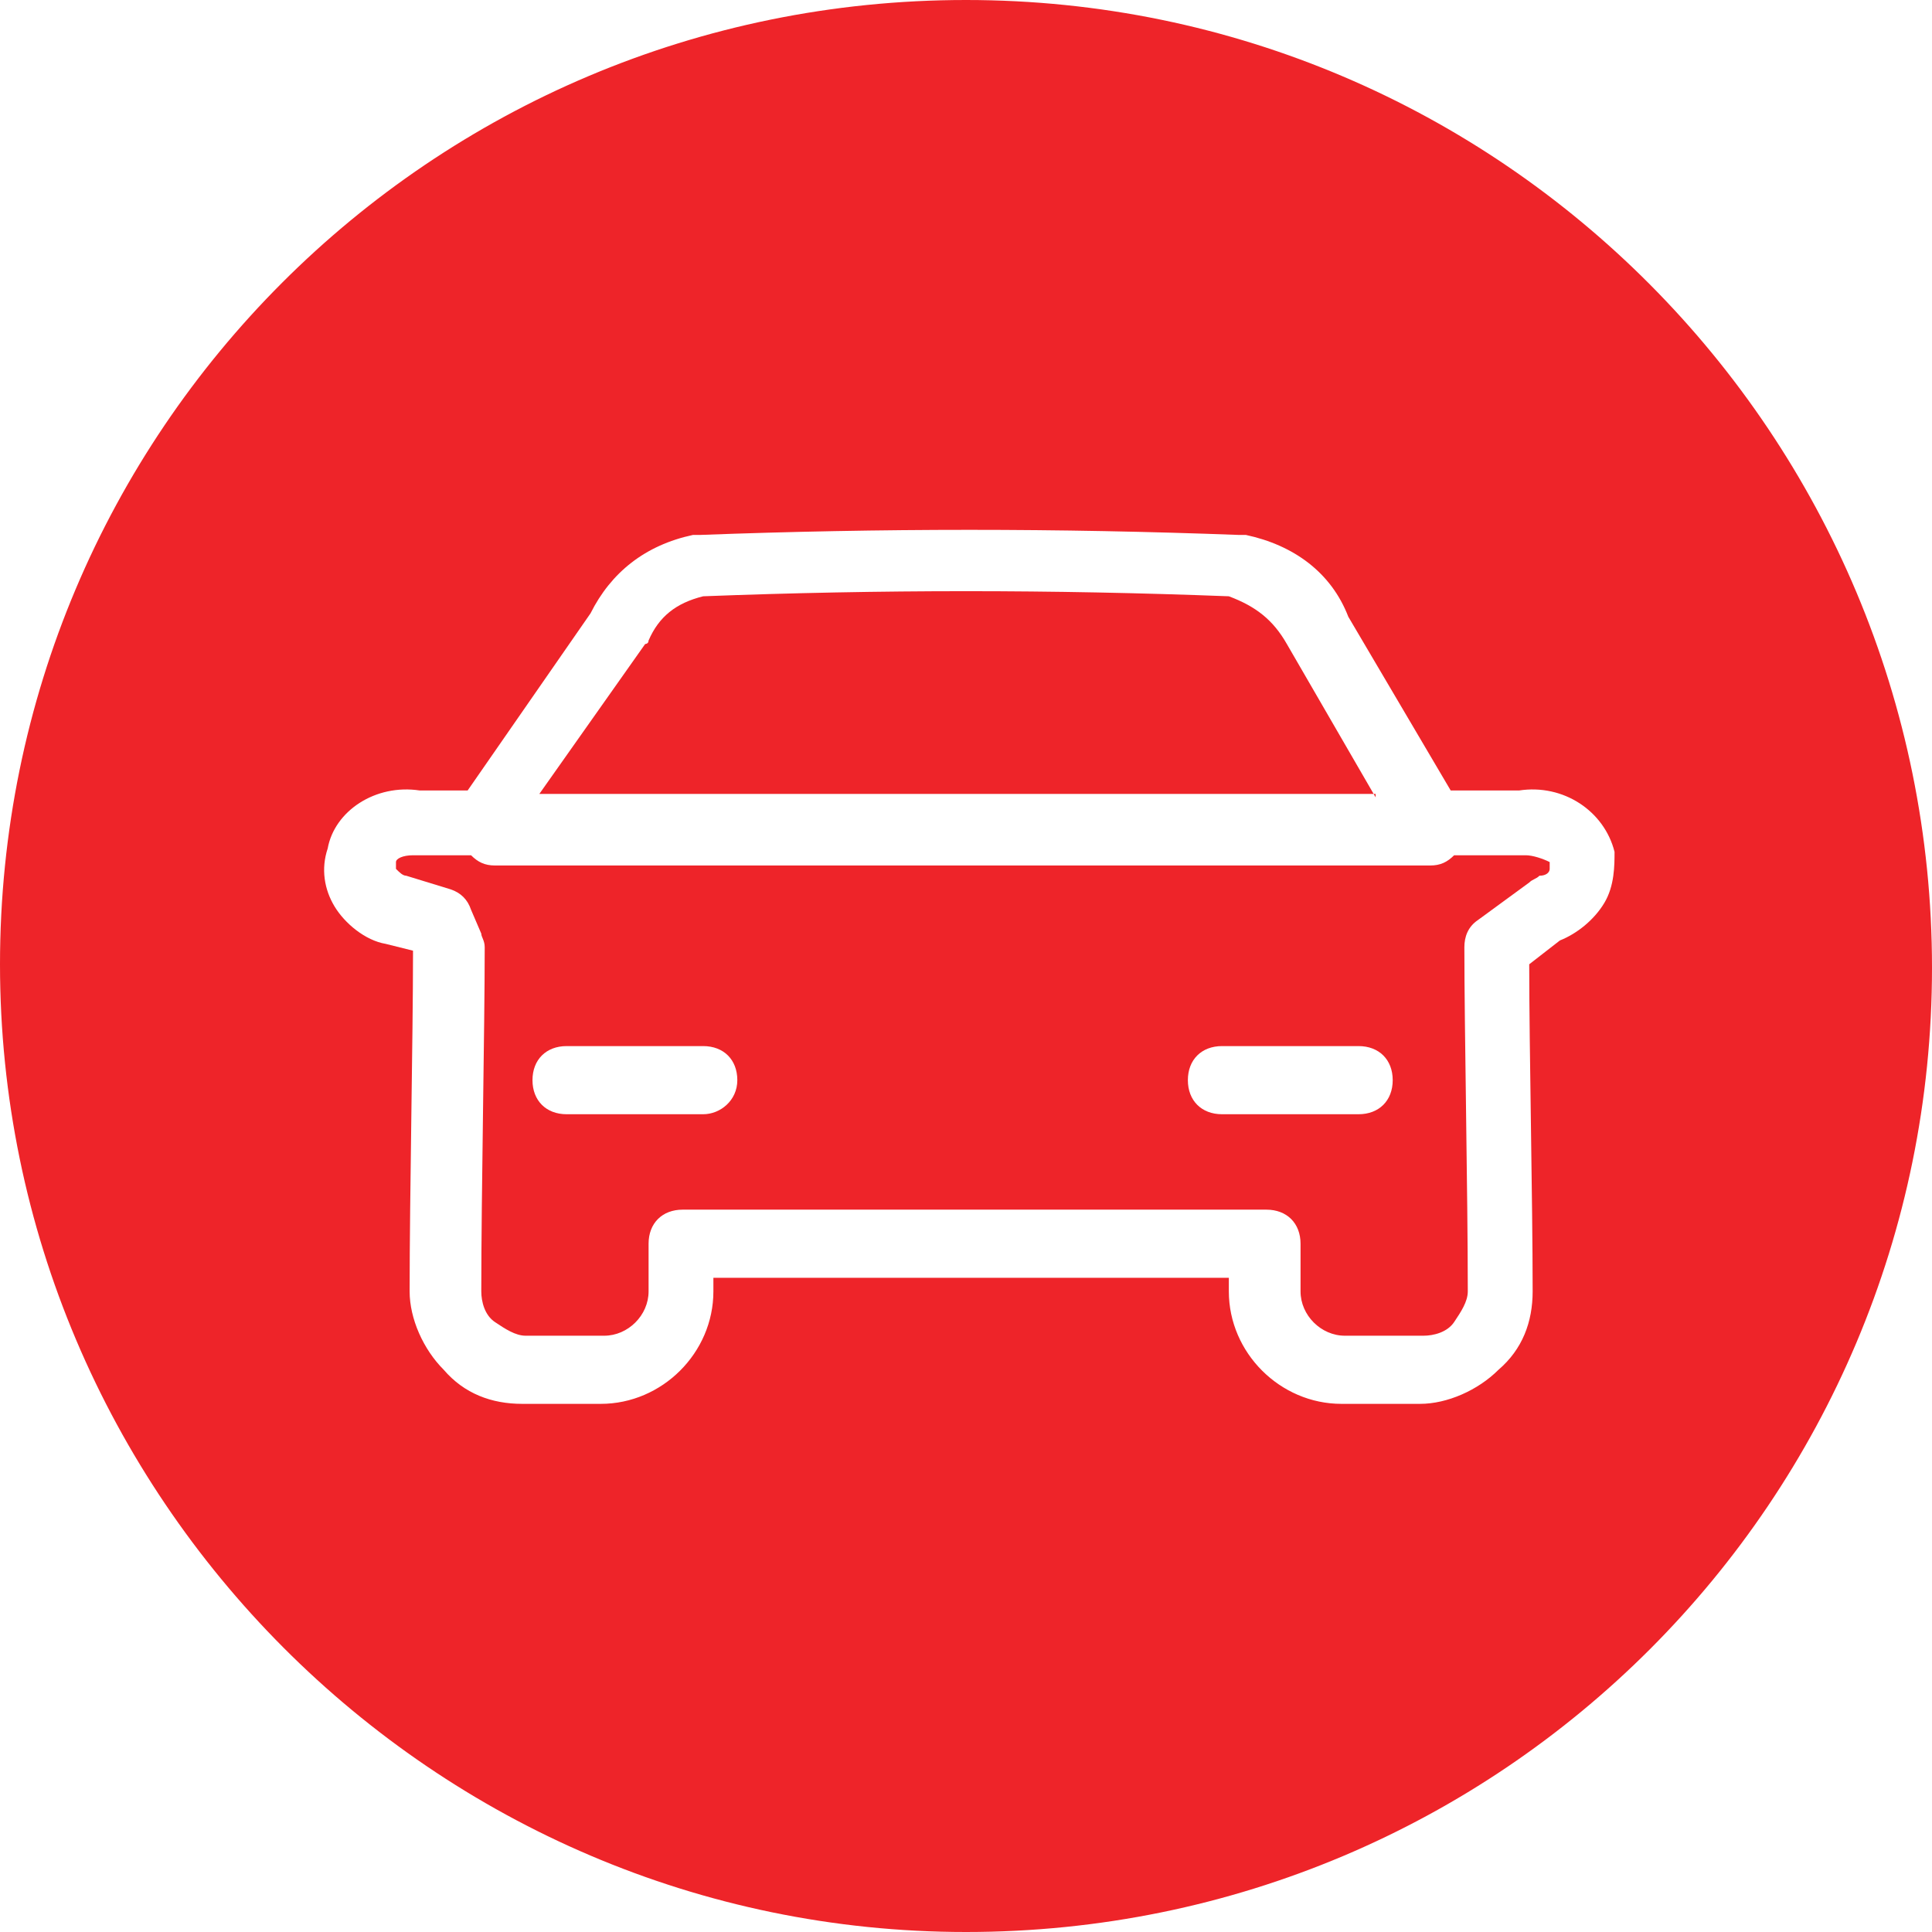
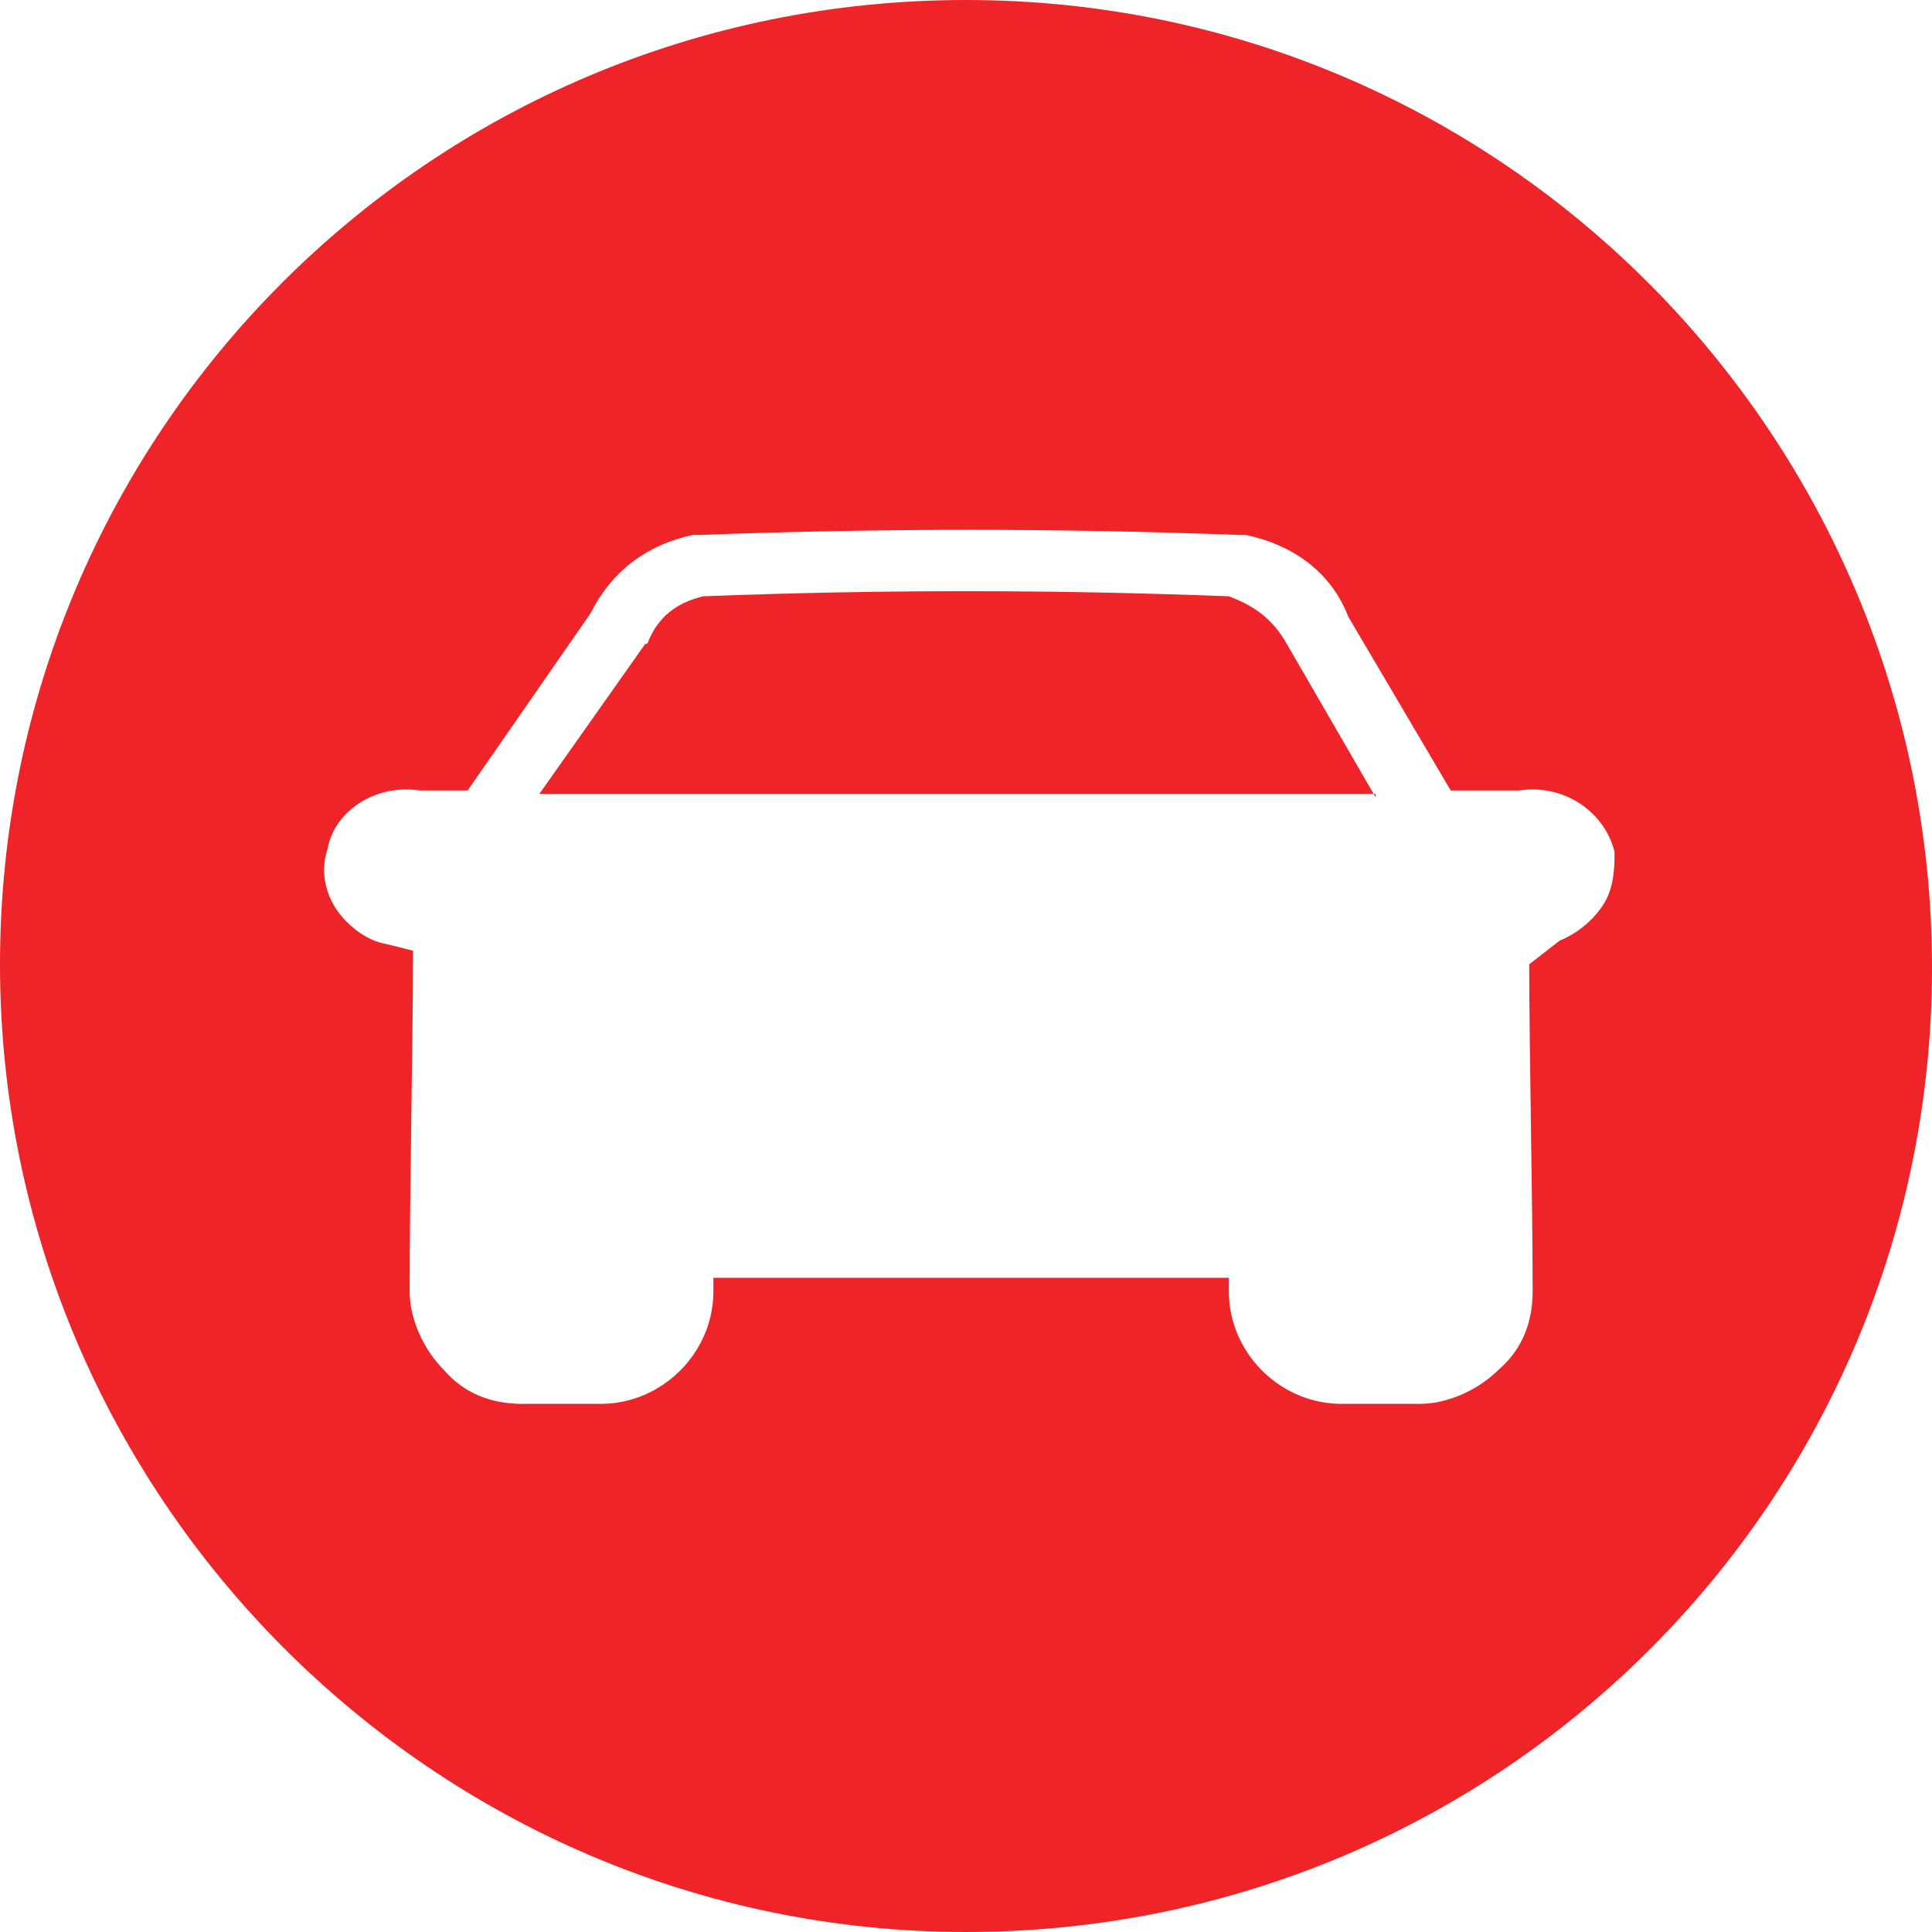
<svg xmlns="http://www.w3.org/2000/svg" fill="none" viewBox="0 0 44 44" height="44" width="44">
  <path fill="#EE2429" d="M31.329 18.159L29.307 14.667C28.997 14.123 28.608 13.813 27.986 13.58C23.944 13.425 20.057 13.425 16.014 13.58C15.392 13.735 15.004 14.046 14.77 14.589C14.77 14.667 14.693 14.667 14.693 14.667L12.283 18.081H31.329V18.159Z" />
-   <path fill="#EE2429" d="M34.749 19.478C34.672 19.478 34.672 19.478 34.594 19.478H33.117C32.961 19.633 32.806 19.711 32.573 19.711H11.272C11.039 19.711 10.883 19.633 10.728 19.478H9.562C9.484 19.478 9.484 19.478 9.407 19.478C9.173 19.478 9.018 19.555 9.018 19.633V19.788C9.096 19.866 9.173 19.944 9.251 19.944L10.262 20.254C10.495 20.332 10.65 20.487 10.728 20.72L10.961 21.263C10.961 21.34 11.039 21.418 11.039 21.573C11.039 23.436 10.961 27.16 10.961 29.411C10.961 29.644 11.039 29.954 11.272 30.109C11.505 30.265 11.739 30.42 11.972 30.42H13.76C14.304 30.42 14.771 29.954 14.771 29.411V28.325C14.771 27.859 15.081 27.549 15.548 27.549H28.841C29.308 27.549 29.619 27.859 29.619 28.325V29.411C29.619 29.954 30.085 30.42 30.629 30.42H32.417C32.65 30.42 32.961 30.342 33.117 30.109C33.272 29.877 33.428 29.644 33.428 29.411C33.428 27.16 33.35 23.436 33.35 21.573C33.35 21.34 33.428 21.108 33.661 20.952L34.827 20.099C34.905 20.021 34.983 20.021 35.06 19.944C35.216 19.944 35.293 19.866 35.293 19.788C35.293 19.788 35.293 19.711 35.293 19.633C35.138 19.555 34.905 19.478 34.749 19.478ZM16.014 25.376H12.905C12.438 25.376 12.127 25.065 12.127 24.6C12.127 24.134 12.438 23.824 12.905 23.824H16.014C16.481 23.824 16.792 24.134 16.792 24.6C16.792 25.065 16.403 25.376 16.014 25.376ZM30.94 25.376H27.831C27.364 25.376 27.053 25.065 27.053 24.6C27.053 24.134 27.364 23.824 27.831 23.824H30.94C31.407 23.824 31.718 24.134 31.718 24.6C31.718 25.065 31.407 25.376 30.94 25.376Z" />
-   <path fill="#EE2429" d="M22 0C9.795 0 0 9.855 0 21.961C0 34.067 9.873 44 22 44C34.205 44 44 34.145 44 22.039C44 9.933 34.205 0 22 0ZM36.537 20.564C36.304 20.952 35.915 21.263 35.526 21.418L34.827 21.961C34.827 23.901 34.905 27.316 34.905 29.411C34.905 30.109 34.671 30.73 34.127 31.196C33.661 31.661 32.961 31.972 32.339 31.972H30.551C29.152 31.972 27.986 30.808 27.986 29.411V29.101H16.247V29.411C16.247 30.808 15.081 31.972 13.682 31.972H11.894C11.194 31.972 10.572 31.739 10.106 31.196C9.64 30.73 9.329 30.032 9.329 29.411C9.329 27.238 9.406 23.591 9.406 21.728V21.651L8.784 21.496C8.318 21.418 7.852 21.03 7.618 20.642C7.385 20.254 7.307 19.788 7.463 19.323C7.618 18.469 8.551 17.848 9.562 18.003H10.65L13.449 13.968C13.915 13.037 14.693 12.416 15.781 12.183C15.859 12.183 15.859 12.183 15.936 12.183C20.056 12.028 24.099 12.028 28.219 12.183C28.297 12.183 28.297 12.183 28.375 12.183C29.463 12.416 30.318 13.037 30.707 14.046L33.039 18.003H34.594C35.604 17.848 36.537 18.469 36.77 19.4C36.77 19.711 36.77 20.176 36.537 20.564Z" />
+   <path fill="#EE2429" d="M22 0C9.795 0 0 9.855 0 21.961C0 34.067 9.873 44 22 44C34.205 44 44 34.145 44 22.039C44 9.933 34.205 0 22 0M36.537 20.564C36.304 20.952 35.915 21.263 35.526 21.418L34.827 21.961C34.827 23.901 34.905 27.316 34.905 29.411C34.905 30.109 34.671 30.73 34.127 31.196C33.661 31.661 32.961 31.972 32.339 31.972H30.551C29.152 31.972 27.986 30.808 27.986 29.411V29.101H16.247V29.411C16.247 30.808 15.081 31.972 13.682 31.972H11.894C11.194 31.972 10.572 31.739 10.106 31.196C9.64 30.73 9.329 30.032 9.329 29.411C9.329 27.238 9.406 23.591 9.406 21.728V21.651L8.784 21.496C8.318 21.418 7.852 21.03 7.618 20.642C7.385 20.254 7.307 19.788 7.463 19.323C7.618 18.469 8.551 17.848 9.562 18.003H10.65L13.449 13.968C13.915 13.037 14.693 12.416 15.781 12.183C15.859 12.183 15.859 12.183 15.936 12.183C20.056 12.028 24.099 12.028 28.219 12.183C28.297 12.183 28.297 12.183 28.375 12.183C29.463 12.416 30.318 13.037 30.707 14.046L33.039 18.003H34.594C35.604 17.848 36.537 18.469 36.77 19.4C36.77 19.711 36.77 20.176 36.537 20.564Z" />
</svg>